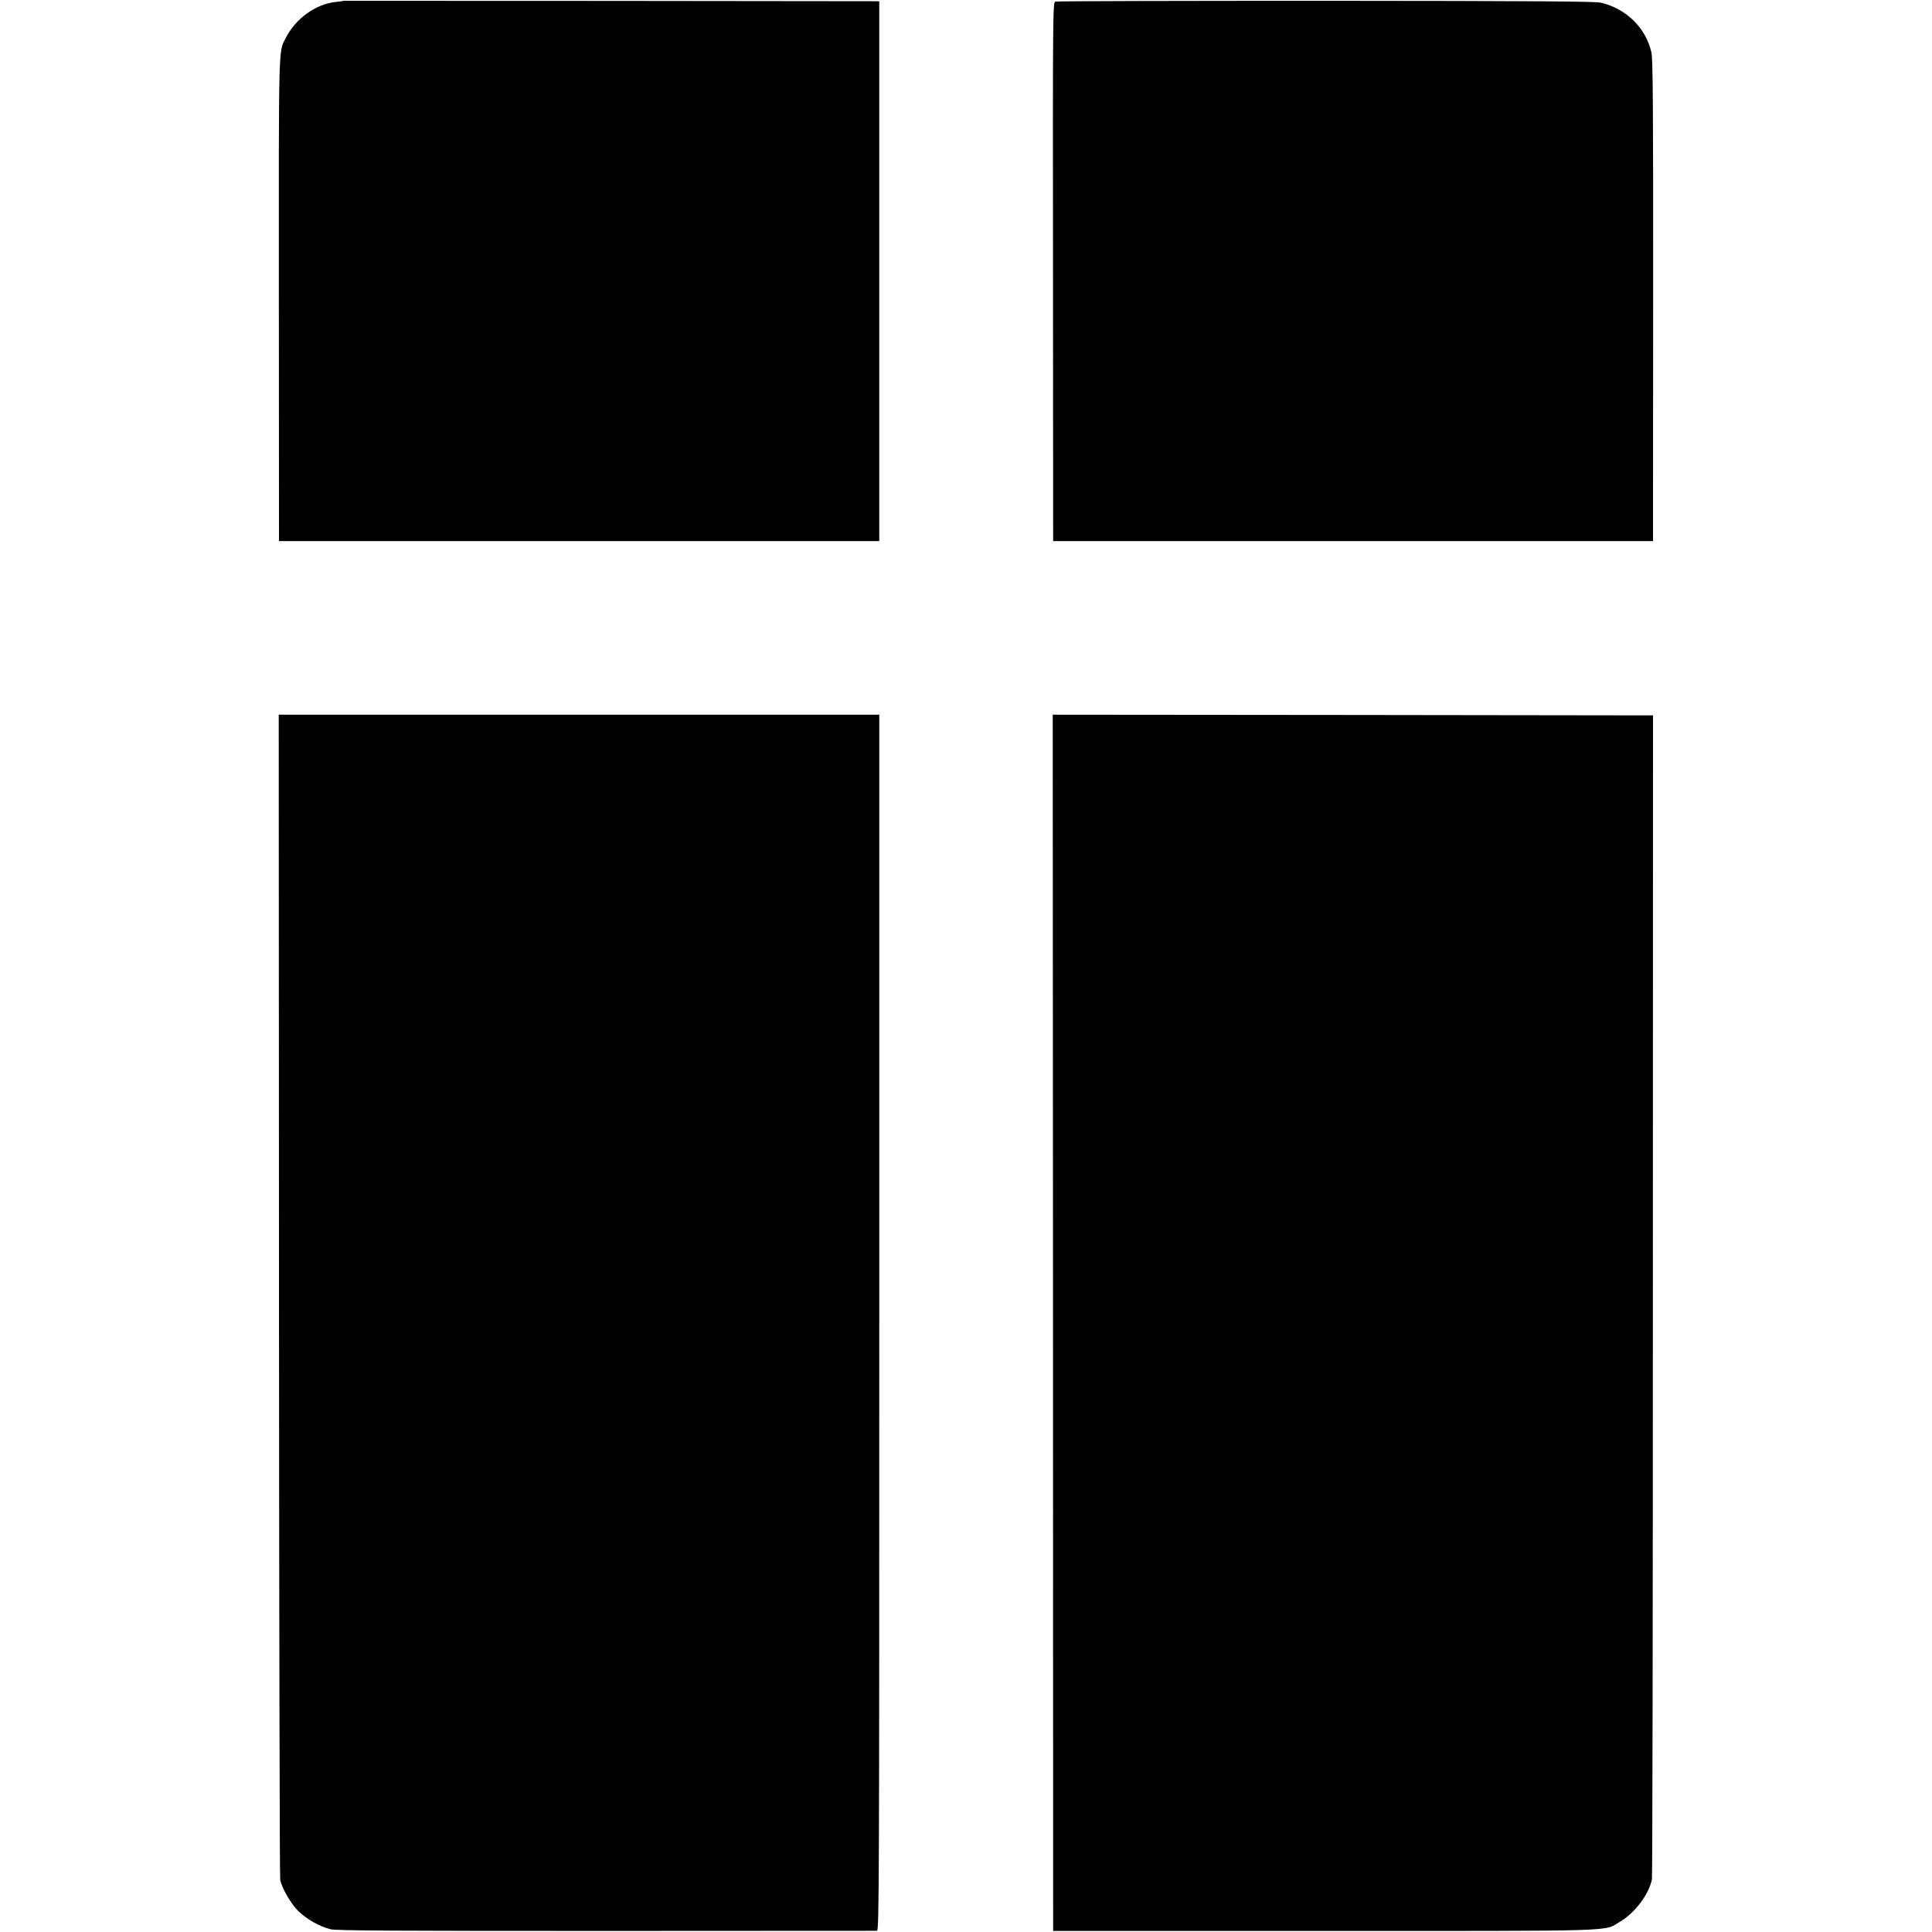
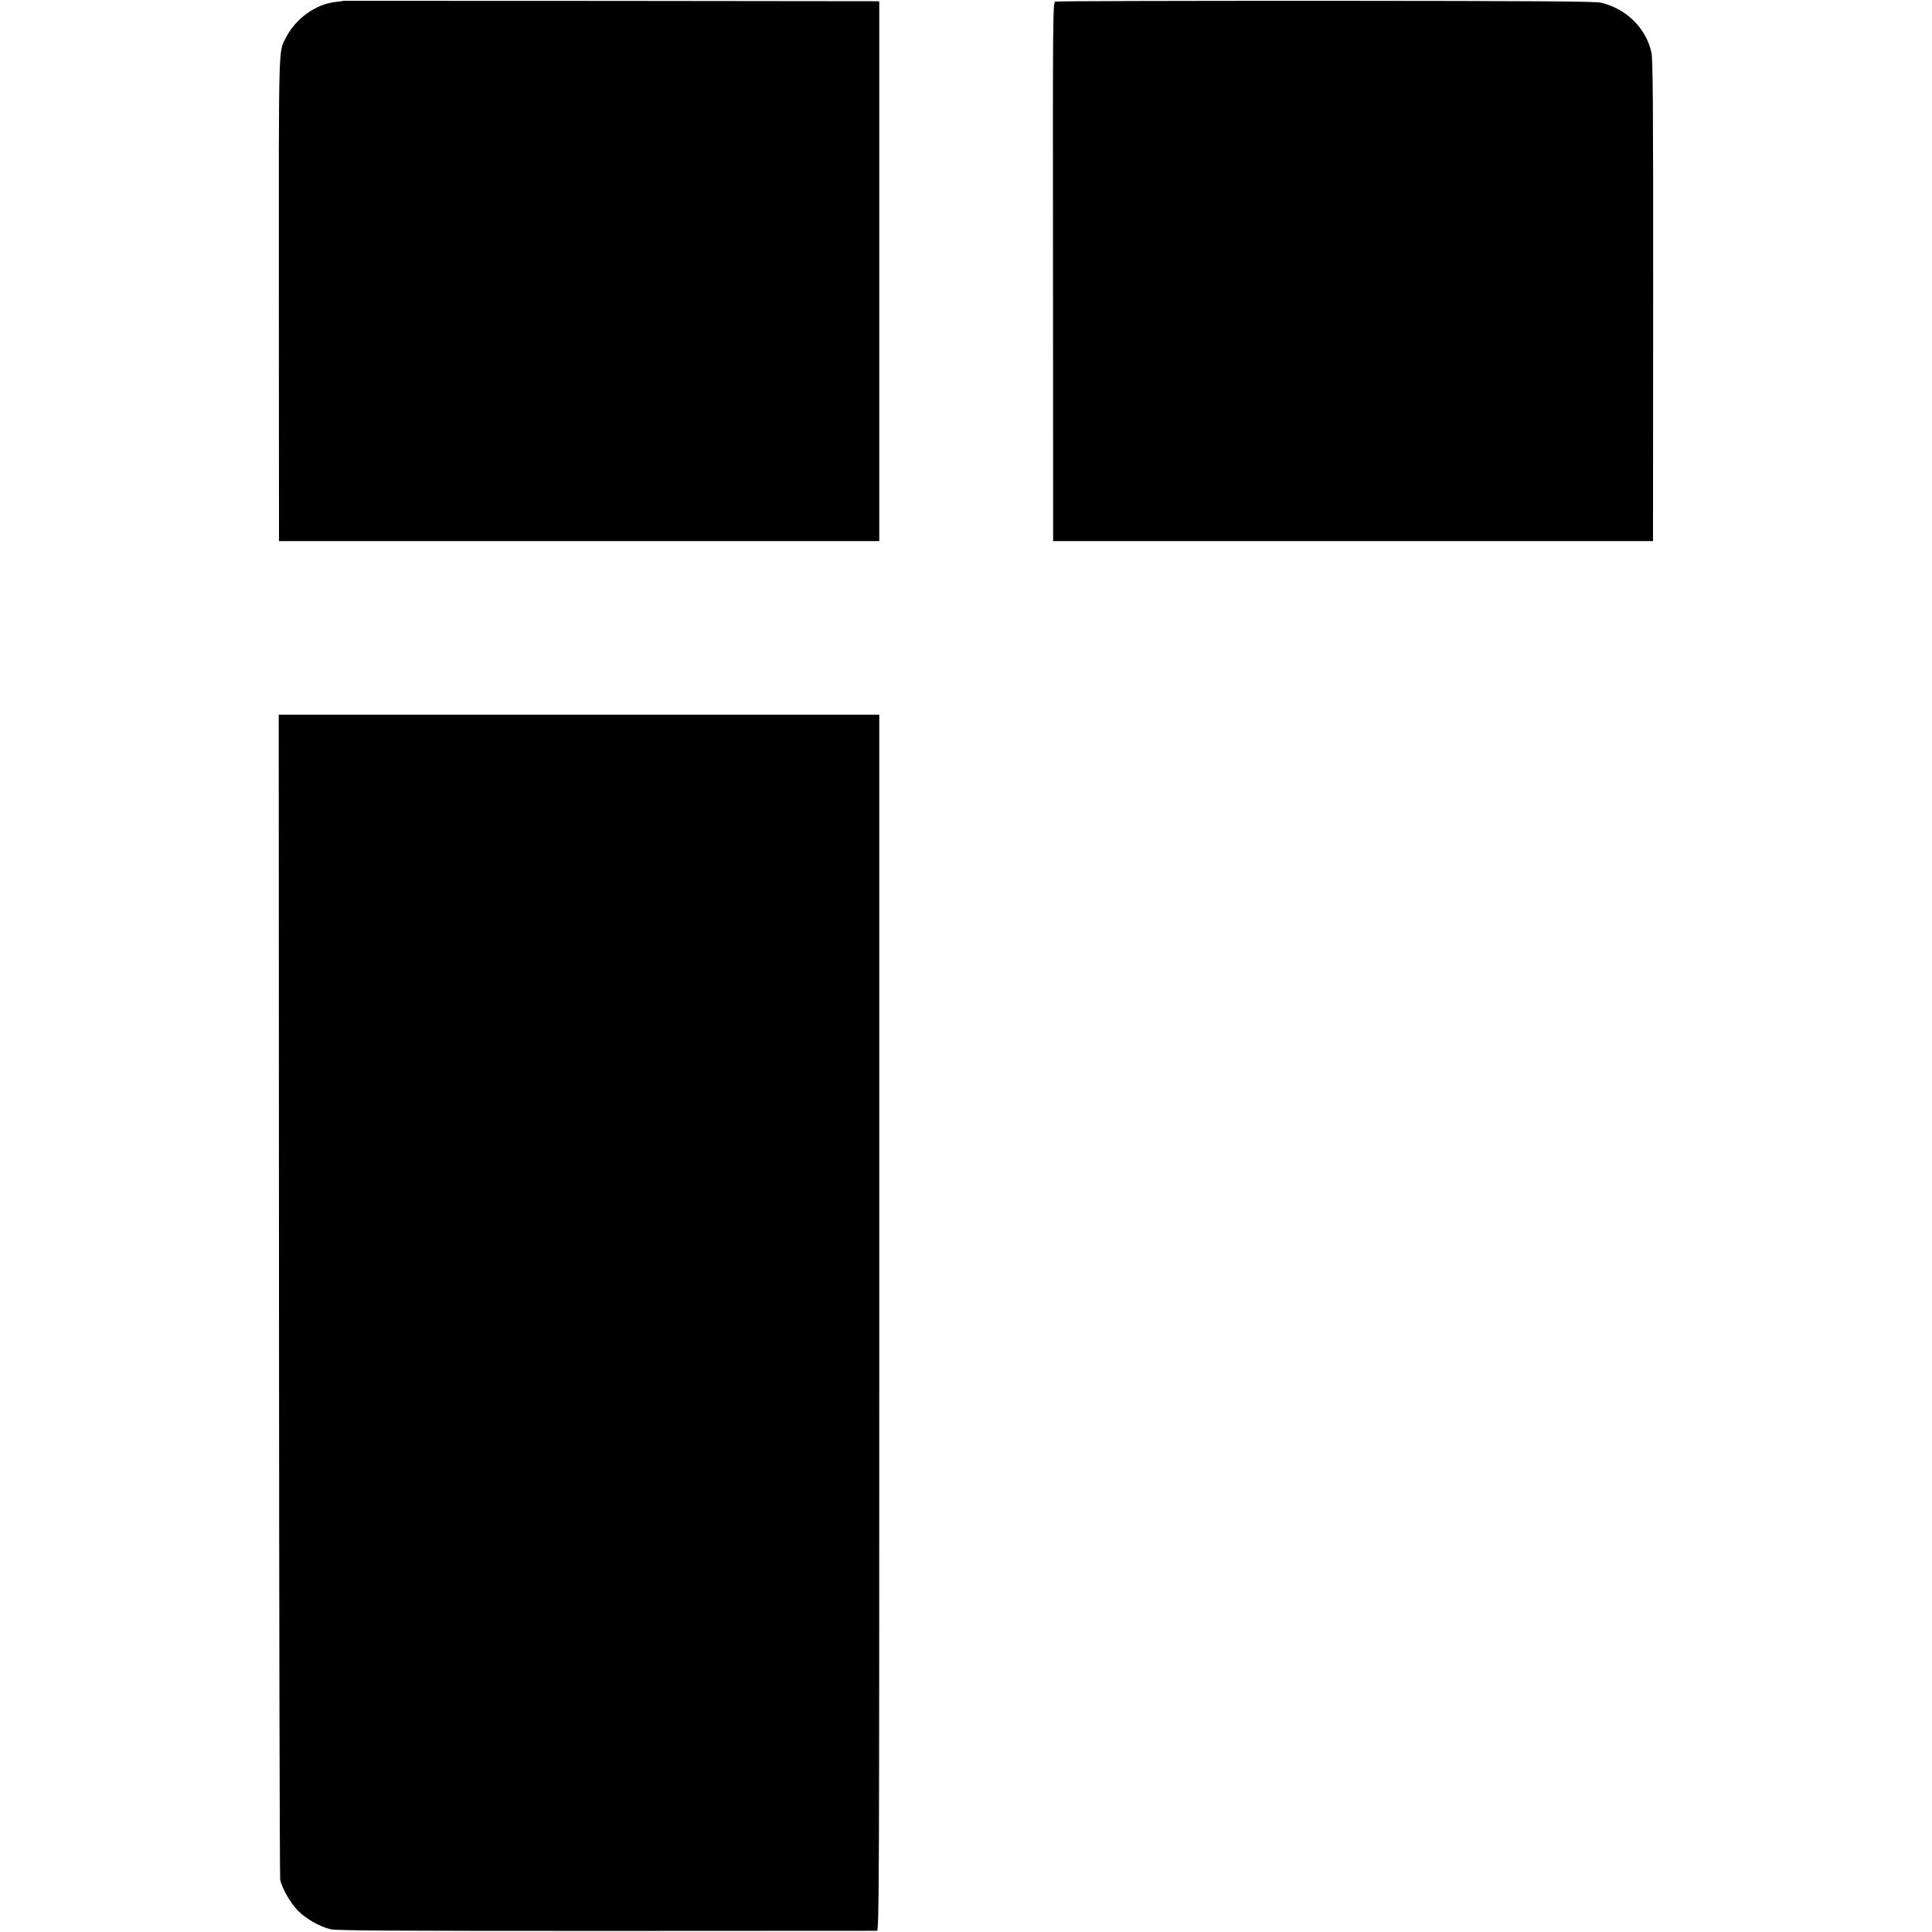
<svg xmlns="http://www.w3.org/2000/svg" version="1.0" width="1430pt" height="1430pt" viewBox="0 0 1430 1430" preserveAspectRatio="xMidYMid meet">
  <g transform="translate(0,1430) scale(0.1,-0.1)" fill="#000000" stroke="none">
    <path d="M2547 14294 c-1 -1 -28 -4 -59 -8 -150 -15 -300 -123 -373 -267 -54 -106 -52 -13 -51 -1939 l1 -1785 2221 0 2222 0 0 1997 0 1998 -21 1 c-45 1 -3939 4 -3940 3z" />
    <path d="M7811 14288 c-18 -6 -19 -77 -17 -2000 l1 -1993 2220 0 2220 0 1 1780 c1 1452 -2 1791 -13 1838 -41 180 -185 322 -372 367 -42 10 -469 13 -2037 14 -1092 0 -1993 -2 -2003 -6z" />
    <path d="M2065 4713 c1 -2364 5 -4311 9 -4328 16 -67 77 -172 131 -227 62 -62 162 -119 244 -138 42 -10 482 -12 2040 -12 1092 0 1993 1 2002 1 16 1 17 338 17 4501 l0 4500 -2223 0 -2222 0 2 -4297z" />
-     <path d="M7794 4509 l1 -4501 2000 0 c2228 0 2071 -5 2194 67 112 66 215 202 238 315 4 19 7 1965 7 4325 l1 4290 -2221 3 -2222 2 2 -4501z" />
  </g>
</svg>